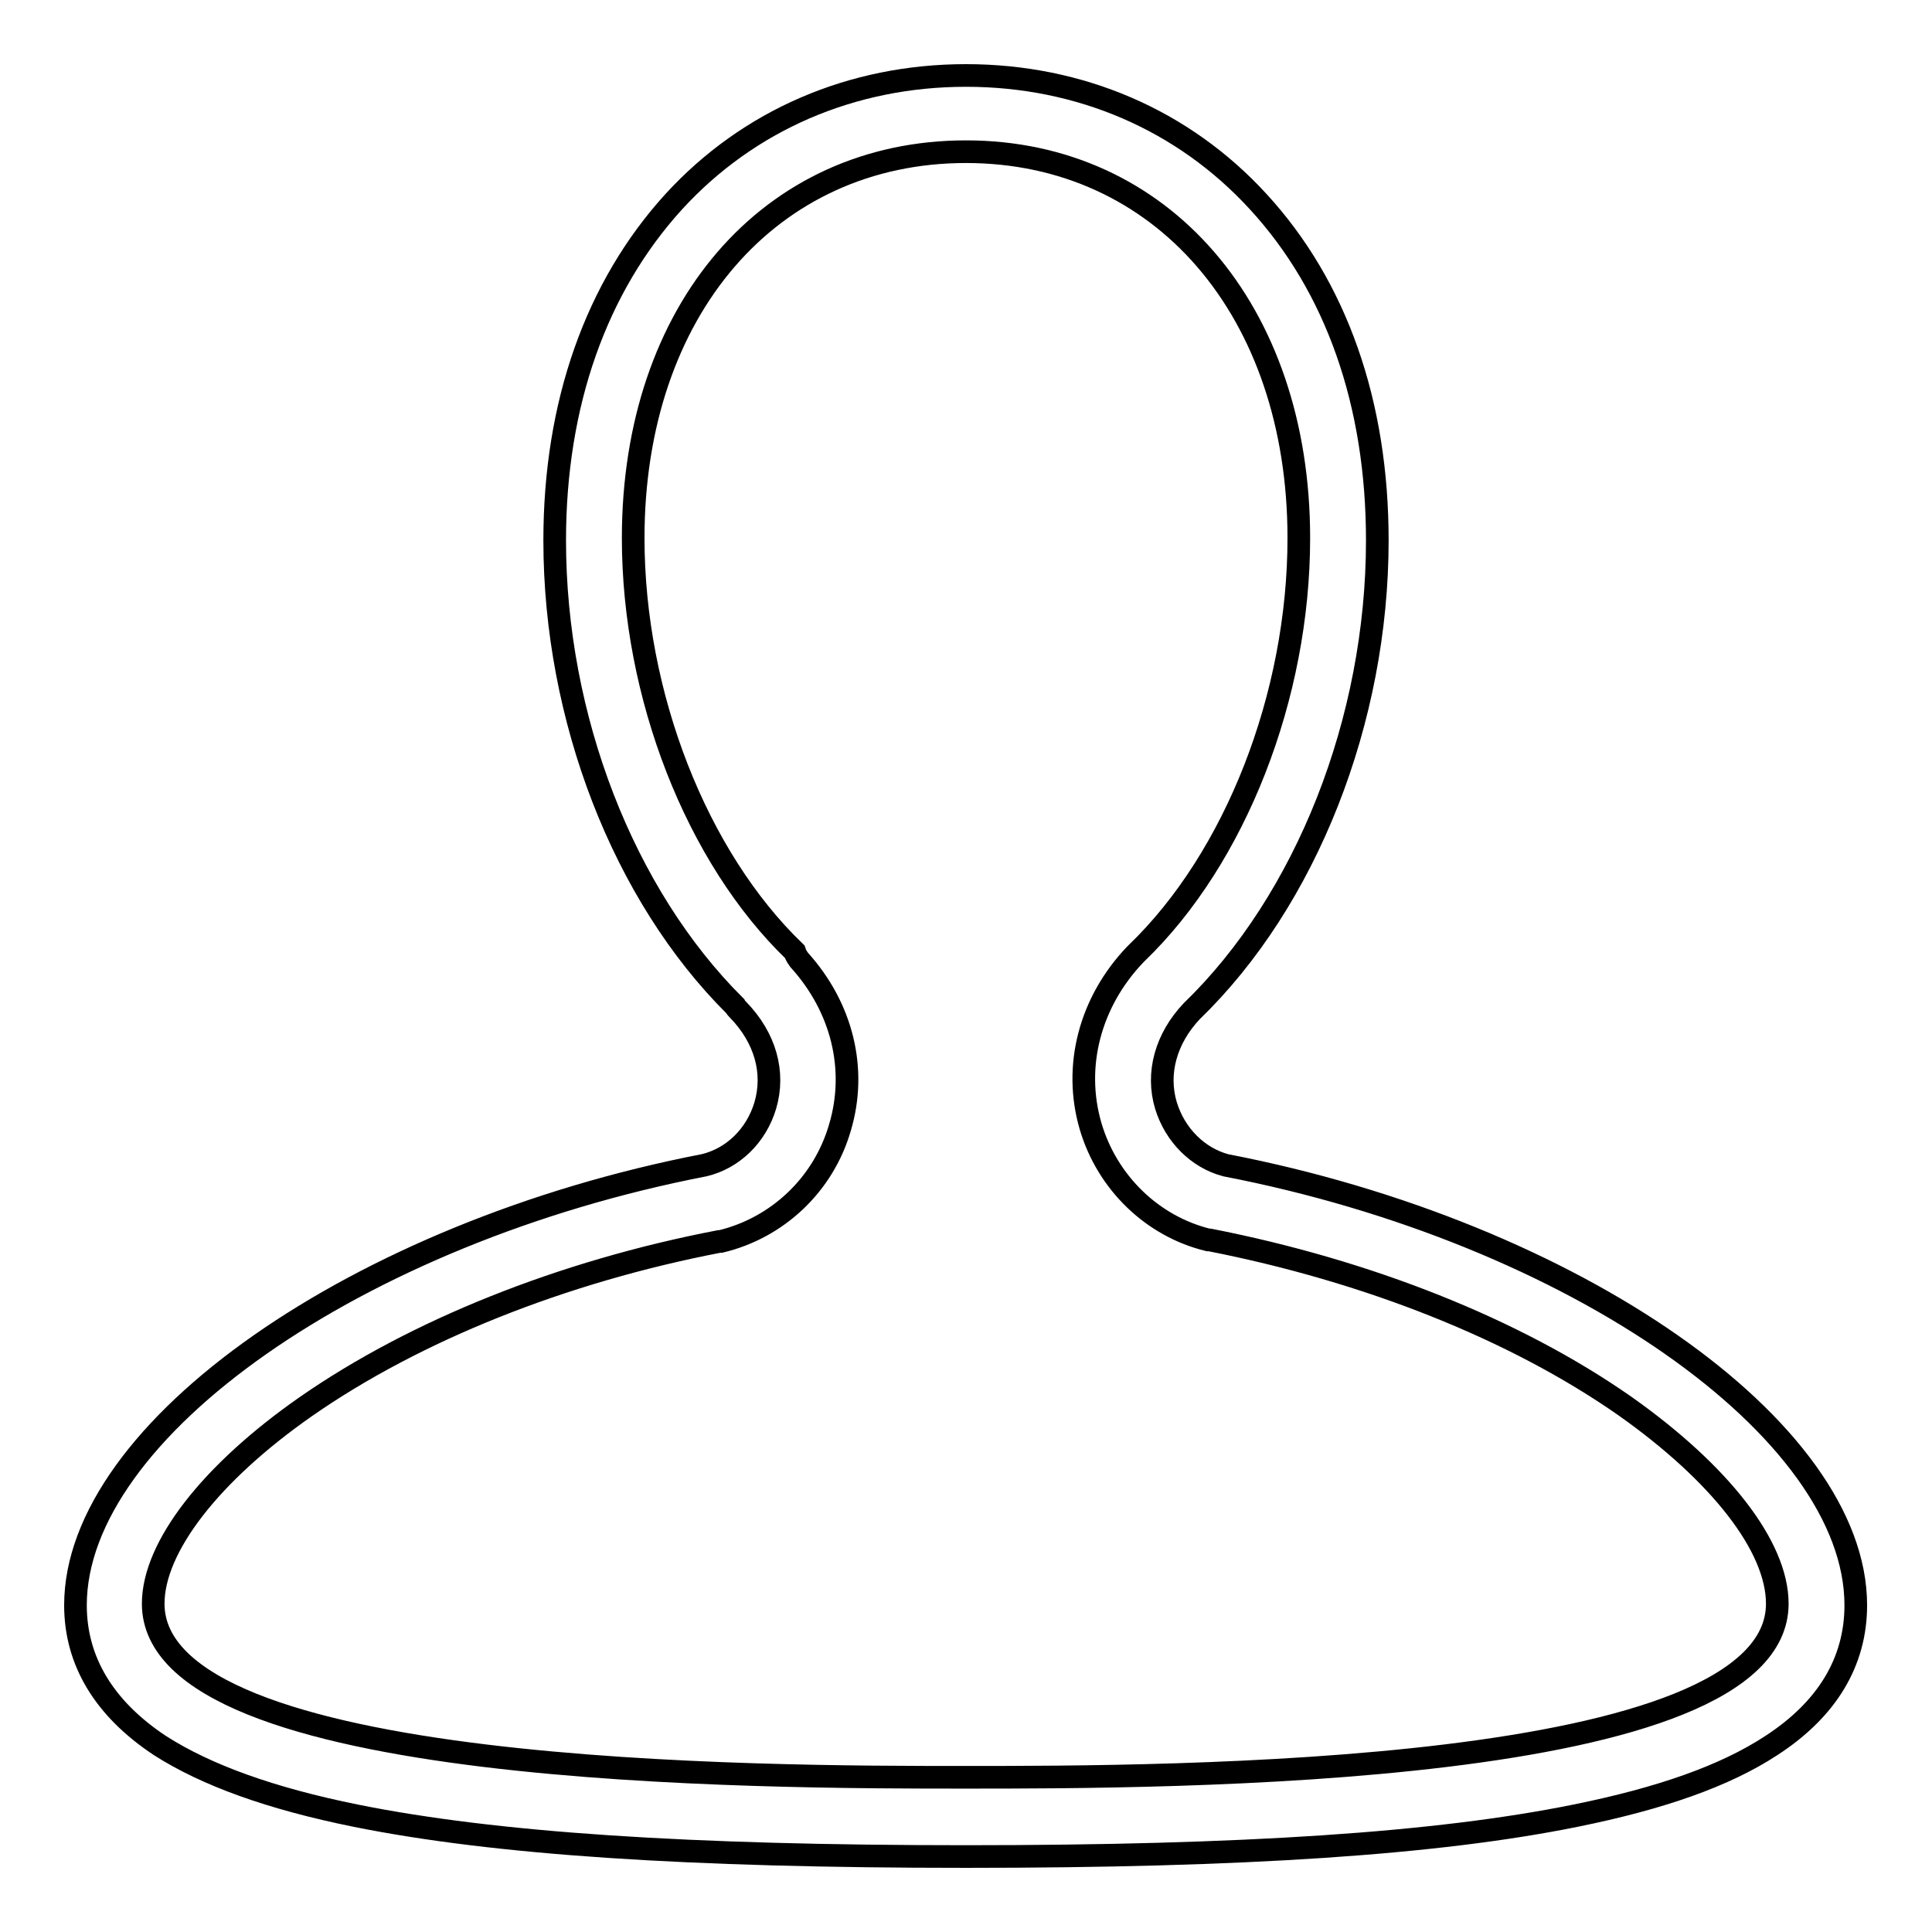
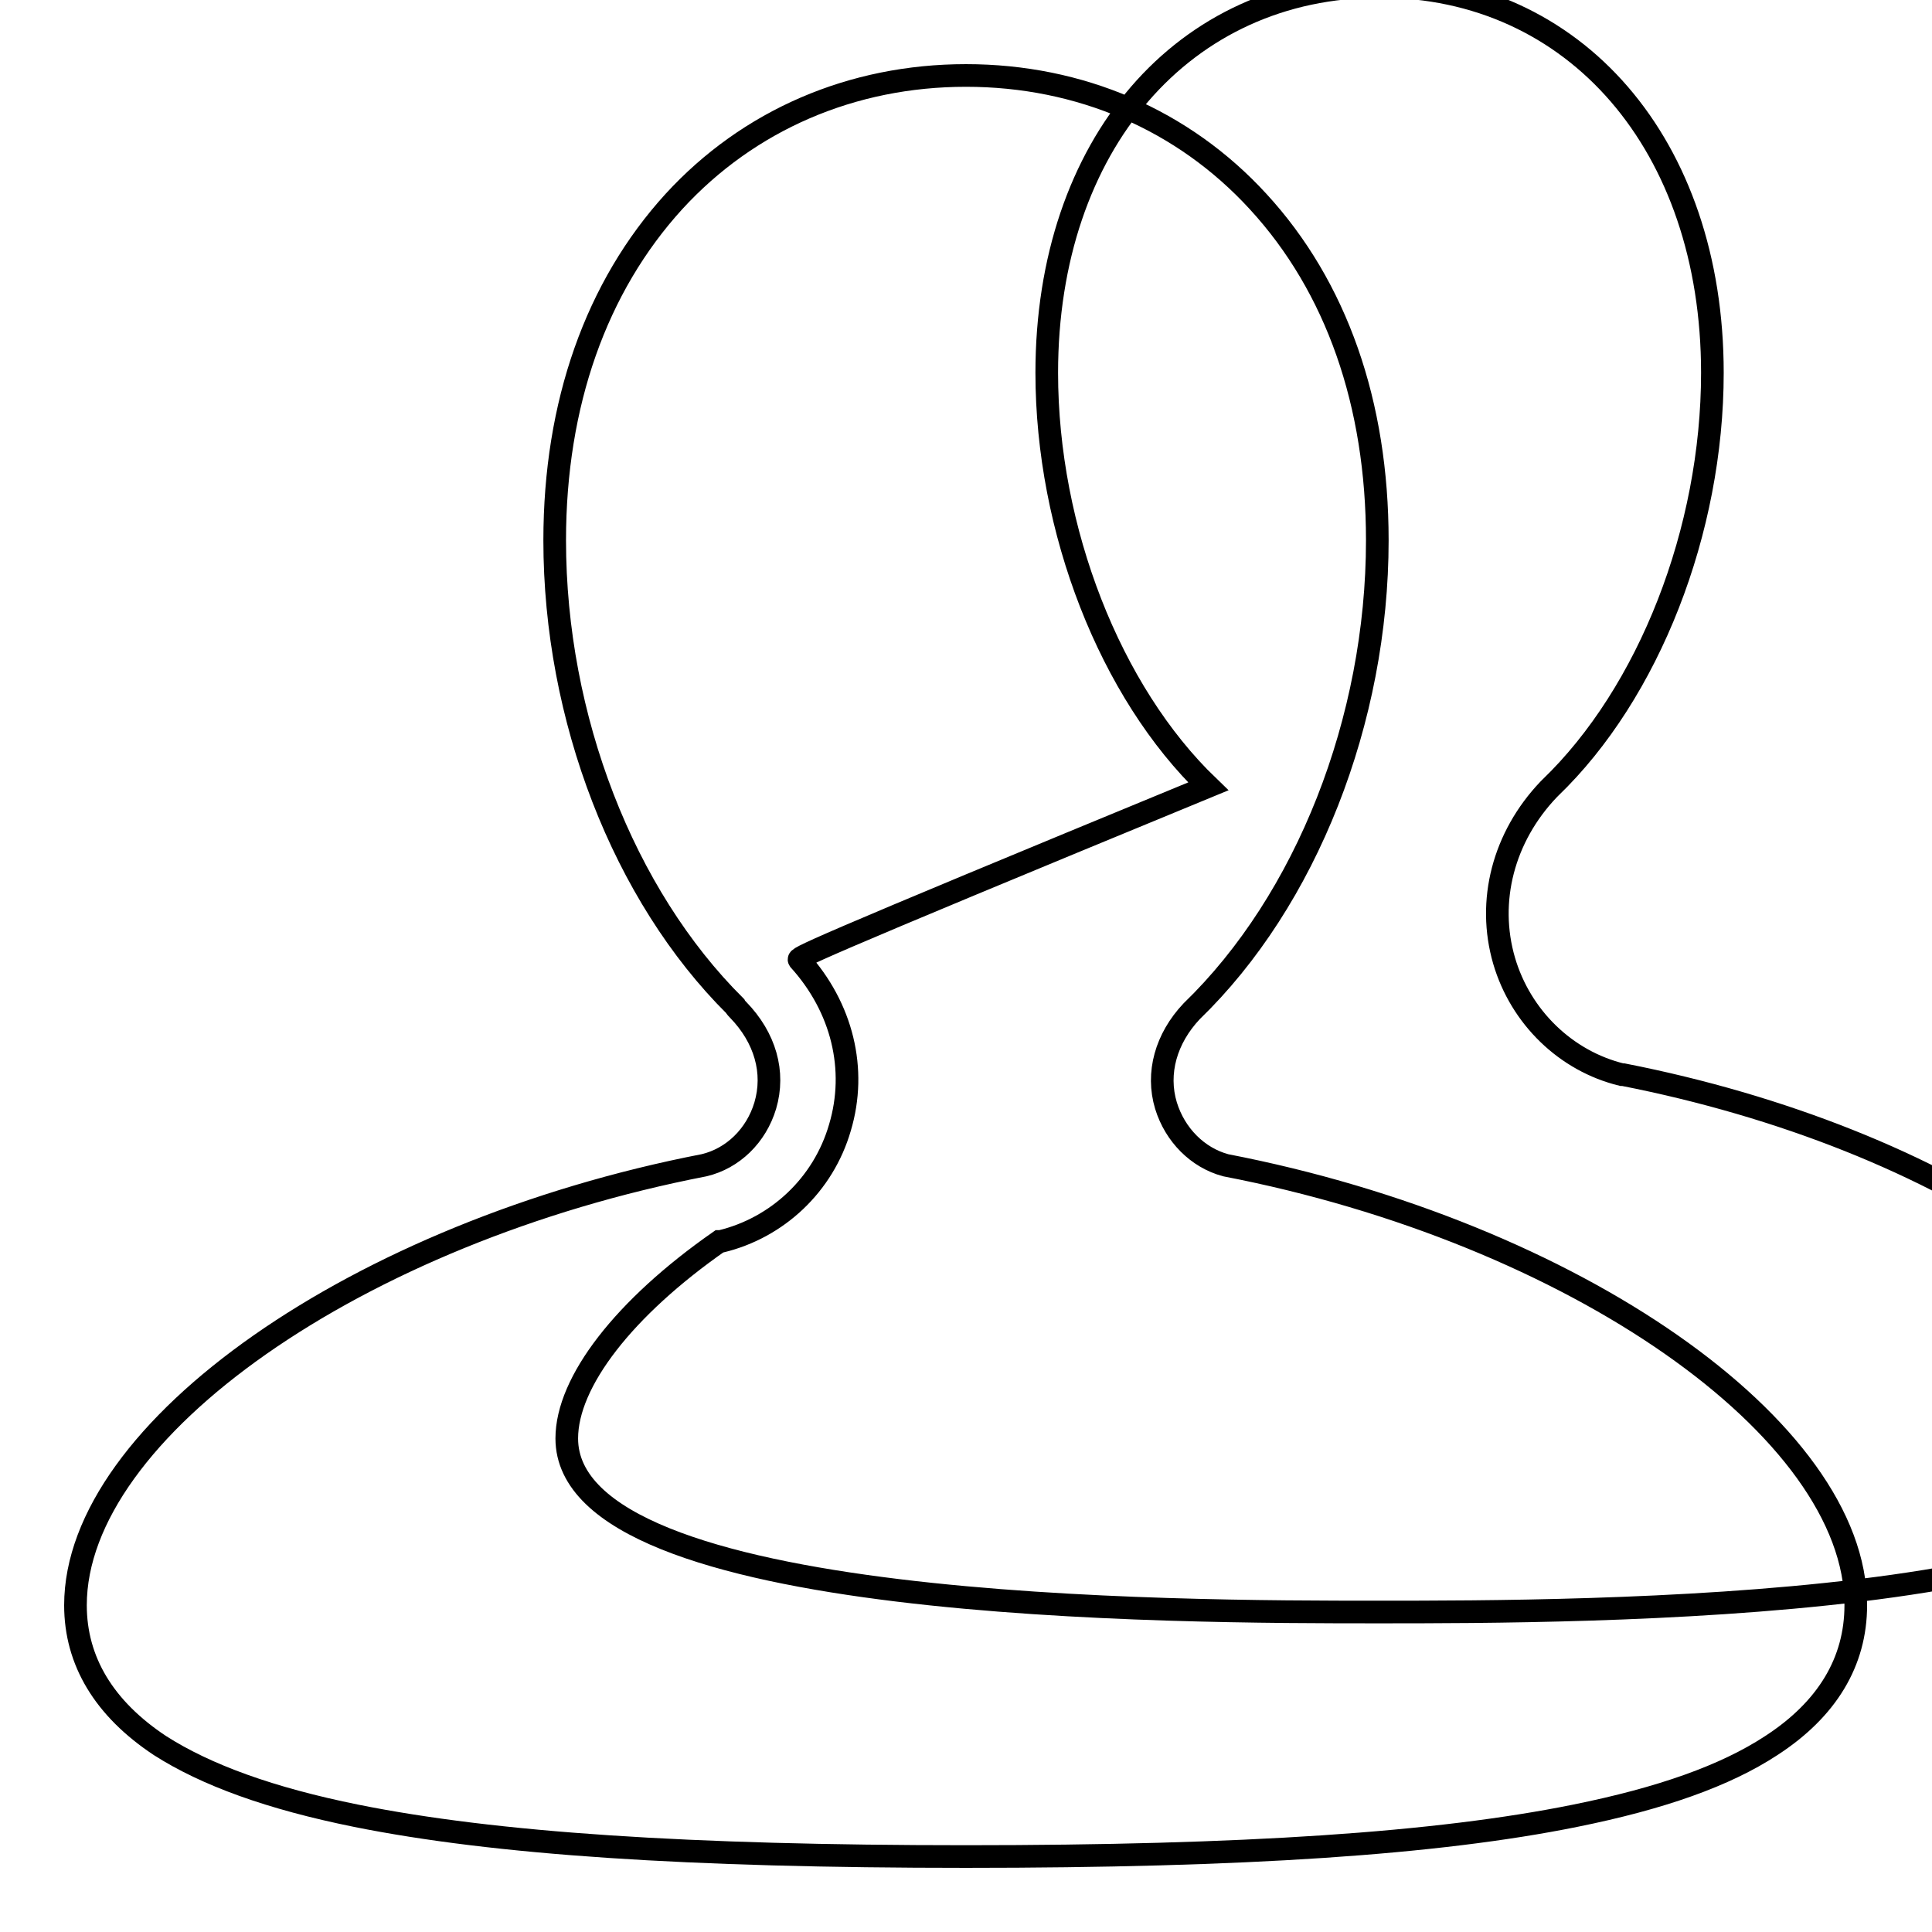
<svg xmlns="http://www.w3.org/2000/svg" version="1.1" x="0px" y="0px" viewBox="0 0 256 256" enable-background="new 0 0 256 256" xml:space="preserve">
  <g>
    <g>
-       <path stroke-width="3" fill-opacity="0" stroke="#000000" d="M128,246c-36.8,0-62.4-1.7-80.8-5.4c-11.4-2.3-19.9-5.4-26-9.3c-7.4-4.9-11.2-11.2-11.2-18.6c0-23.2,37.4-49.4,83.3-58.3c3.8-0.9,6.9-3.9,8.1-7.9c1.3-4.4,0-9-3.6-12.7c-0.1-0.1-0.3-0.3-0.4-0.5c-14.8-14.7-23.9-38.2-23.9-61.7c0-18.1,5.5-33.6,15.8-44.9C99.2,15.9,112.9,10,128,10c15.1,0,28.8,5.9,38.7,16.7c10.4,11.3,15.8,26.8,15.8,44.9c0,23.8-9.4,47.7-24.6,62.4c-3.4,3.6-4.7,8.2-3.4,12.5c1.2,3.9,4.2,6.9,7.9,7.9c46.1,8.9,83.5,35,83.5,58.3c0,7.5-3.8,13.8-11.2,18.6c-6.1,4-14.6,7-26,9.3C190.4,244.3,164.8,246,128,246z M105.9,127.2c5.7,6.3,7.7,14.5,5.4,22.2c-2.2,7.6-8.3,13.3-15.8,15.1c-0.1,0-0.1,0-0.2,0c-20.8,4-40.3,11.8-54.8,21.9c-12.6,8.8-20.2,18.6-20.2,26.1c0,23,81,23,107.6,23c26.6,0,107.6,0,107.6-23c0-7.6-7.6-17.3-20.2-26.2c-14.6-10.2-34.1-17.9-55-22c-0.1,0-0.2,0-0.2,0c-7.4-1.8-13.4-7.6-15.6-15.1c-2.3-7.9-0.1-16.4,5.9-22.7c0,0,0.1-0.1,0.2-0.2c13.1-12.6,21.5-34.1,21.5-55c0-30.2-18.2-51.2-44.1-51.2c-26,0-44.1,21-44.1,51.2c0,20.8,8.4,42.3,21.4,54.8C105.5,126.7,105.7,126.9,105.9,127.2z" />
+       <path stroke-width="3" fill-opacity="0" stroke="#000000" d="M128,246c-36.8,0-62.4-1.7-80.8-5.4c-11.4-2.3-19.9-5.4-26-9.3c-7.4-4.9-11.2-11.2-11.2-18.6c0-23.2,37.4-49.4,83.3-58.3c3.8-0.9,6.9-3.9,8.1-7.9c1.3-4.4,0-9-3.6-12.7c-0.1-0.1-0.3-0.3-0.4-0.5c-14.8-14.7-23.9-38.2-23.9-61.7c0-18.1,5.5-33.6,15.8-44.9C99.2,15.9,112.9,10,128,10c15.1,0,28.8,5.9,38.7,16.7c10.4,11.3,15.8,26.8,15.8,44.9c0,23.8-9.4,47.7-24.6,62.4c-3.4,3.6-4.7,8.2-3.4,12.5c1.2,3.9,4.2,6.9,7.9,7.9c46.1,8.9,83.5,35,83.5,58.3c0,7.5-3.8,13.8-11.2,18.6c-6.1,4-14.6,7-26,9.3C190.4,244.3,164.8,246,128,246z M105.9,127.2c5.7,6.3,7.7,14.5,5.4,22.2c-2.2,7.6-8.3,13.3-15.8,15.1c-0.1,0-0.1,0-0.2,0c-12.6,8.8-20.2,18.6-20.2,26.1c0,23,81,23,107.6,23c26.6,0,107.6,0,107.6-23c0-7.6-7.6-17.3-20.2-26.2c-14.6-10.2-34.1-17.9-55-22c-0.1,0-0.2,0-0.2,0c-7.4-1.8-13.4-7.6-15.6-15.1c-2.3-7.9-0.1-16.4,5.9-22.7c0,0,0.1-0.1,0.2-0.2c13.1-12.6,21.5-34.1,21.5-55c0-30.2-18.2-51.2-44.1-51.2c-26,0-44.1,21-44.1,51.2c0,20.8,8.4,42.3,21.4,54.8C105.5,126.7,105.7,126.9,105.9,127.2z" />
    </g>
  </g>
</svg>